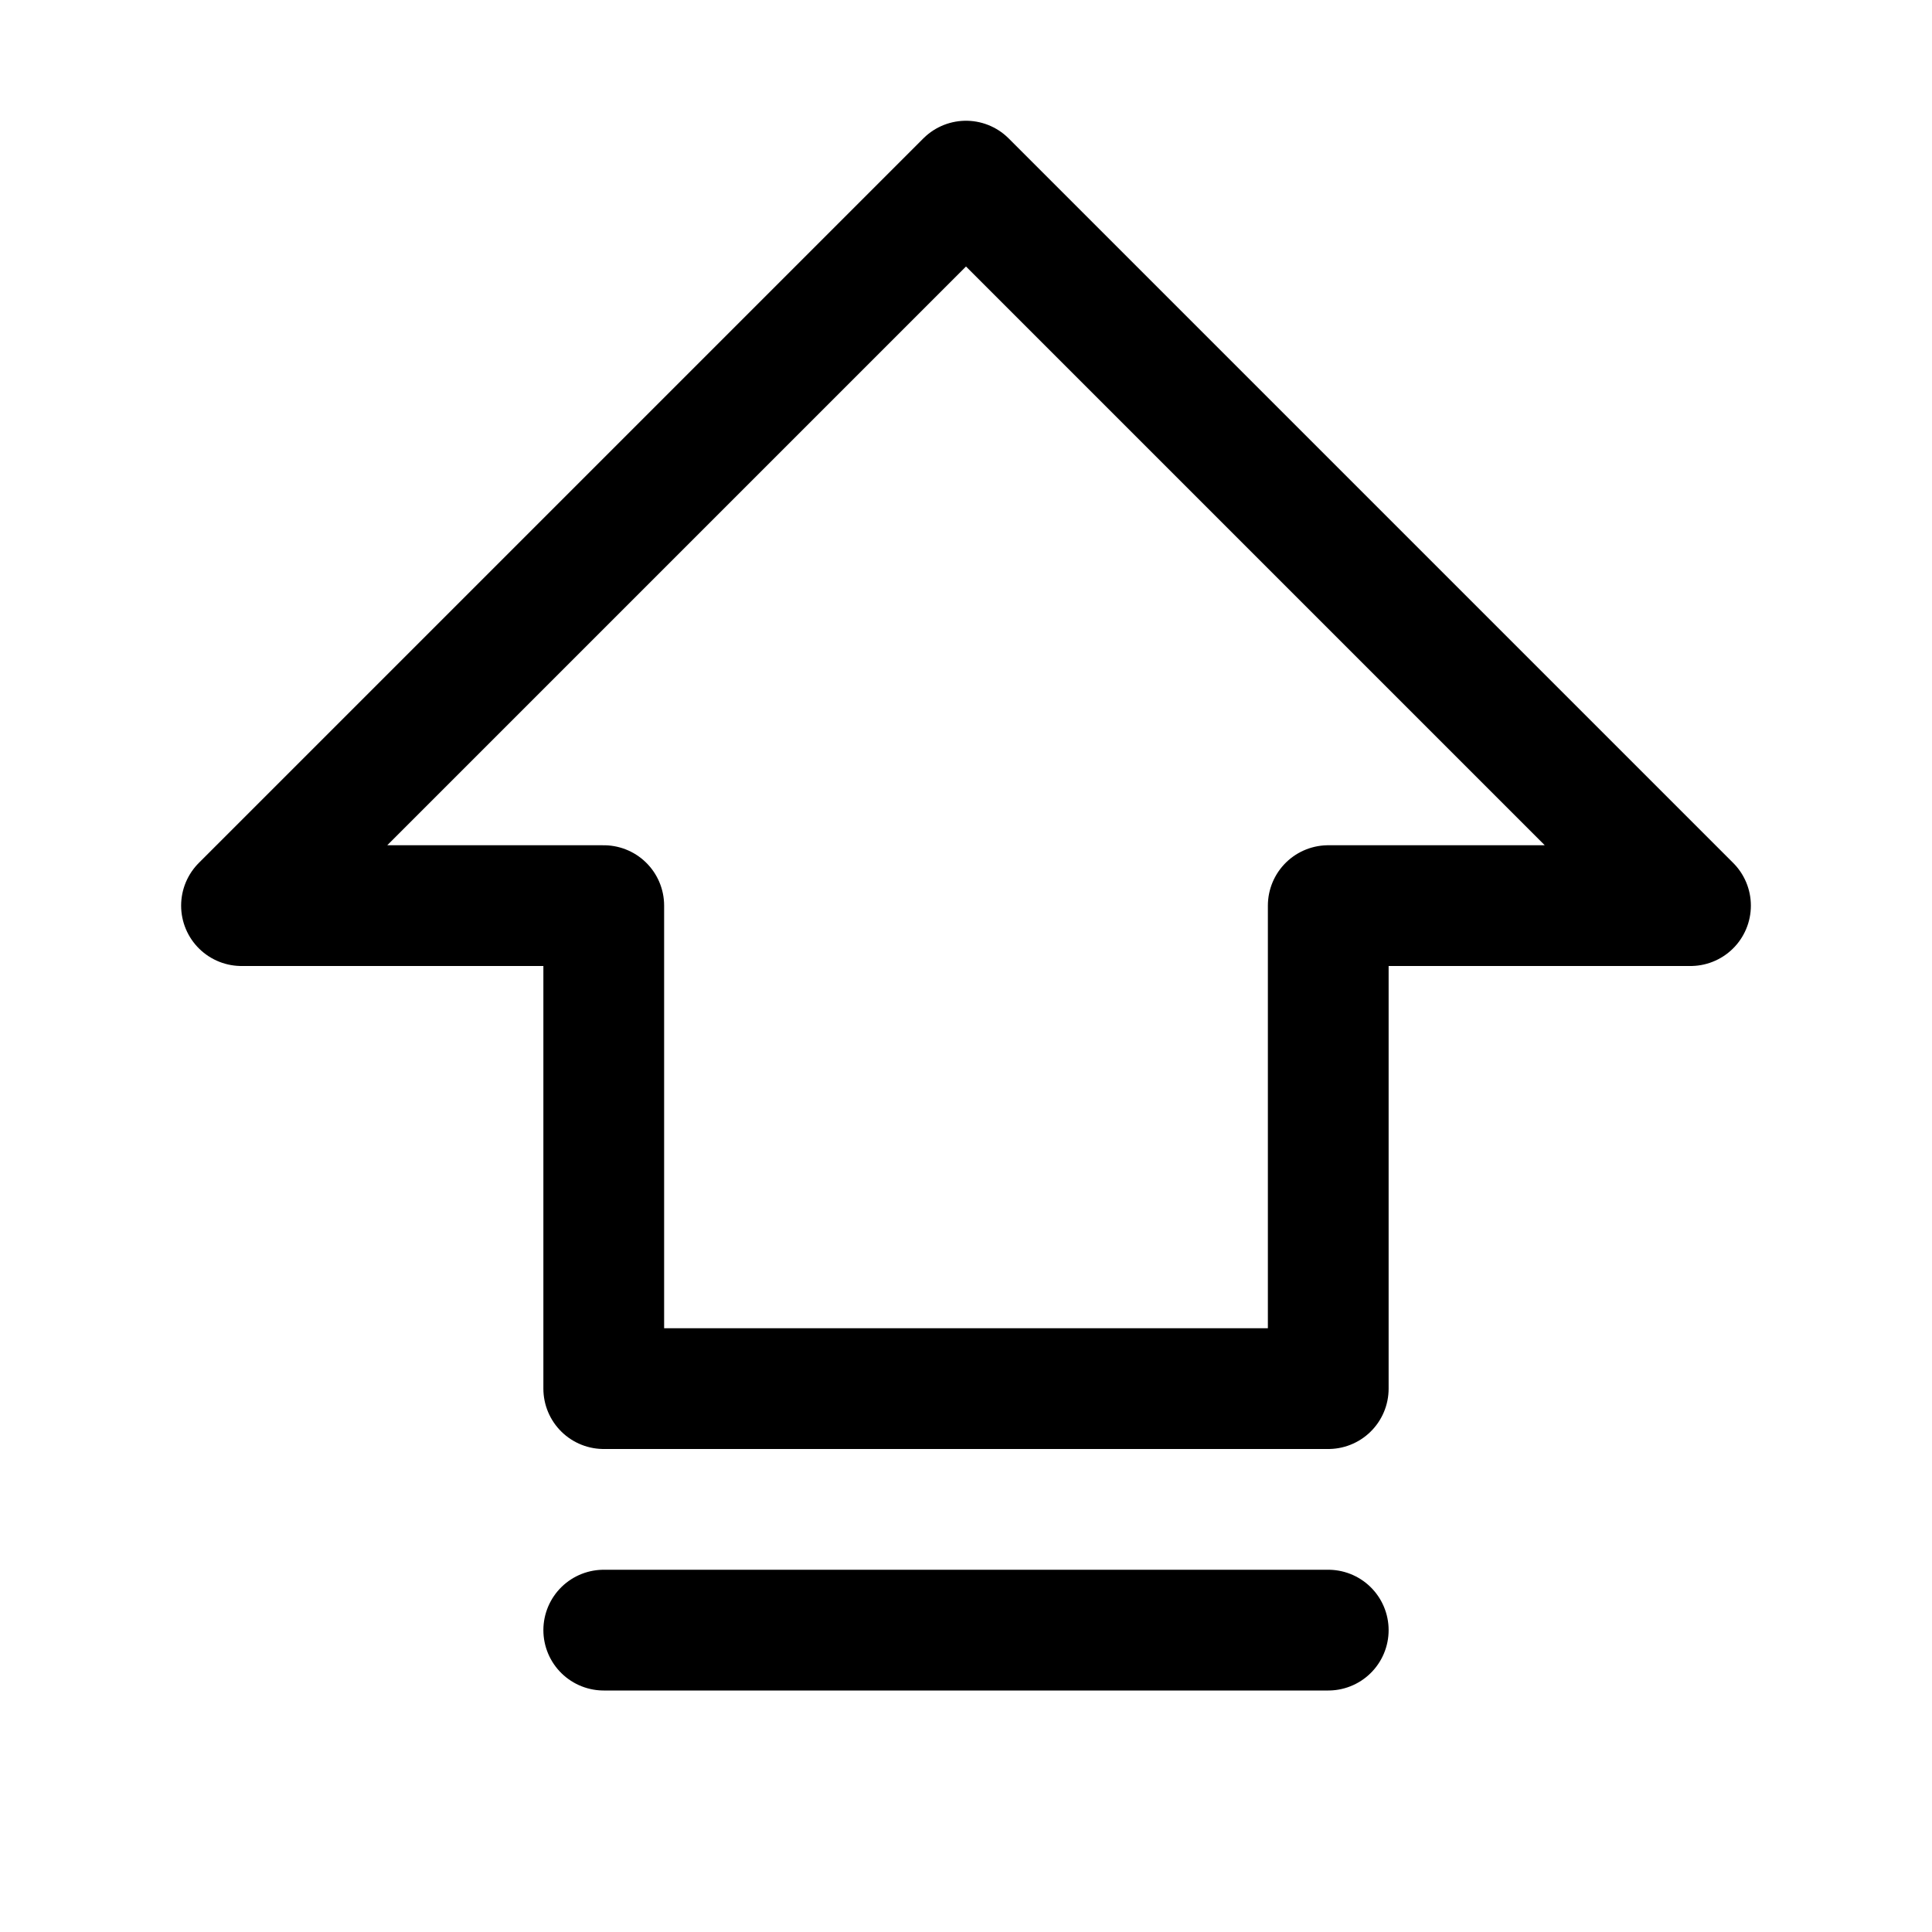
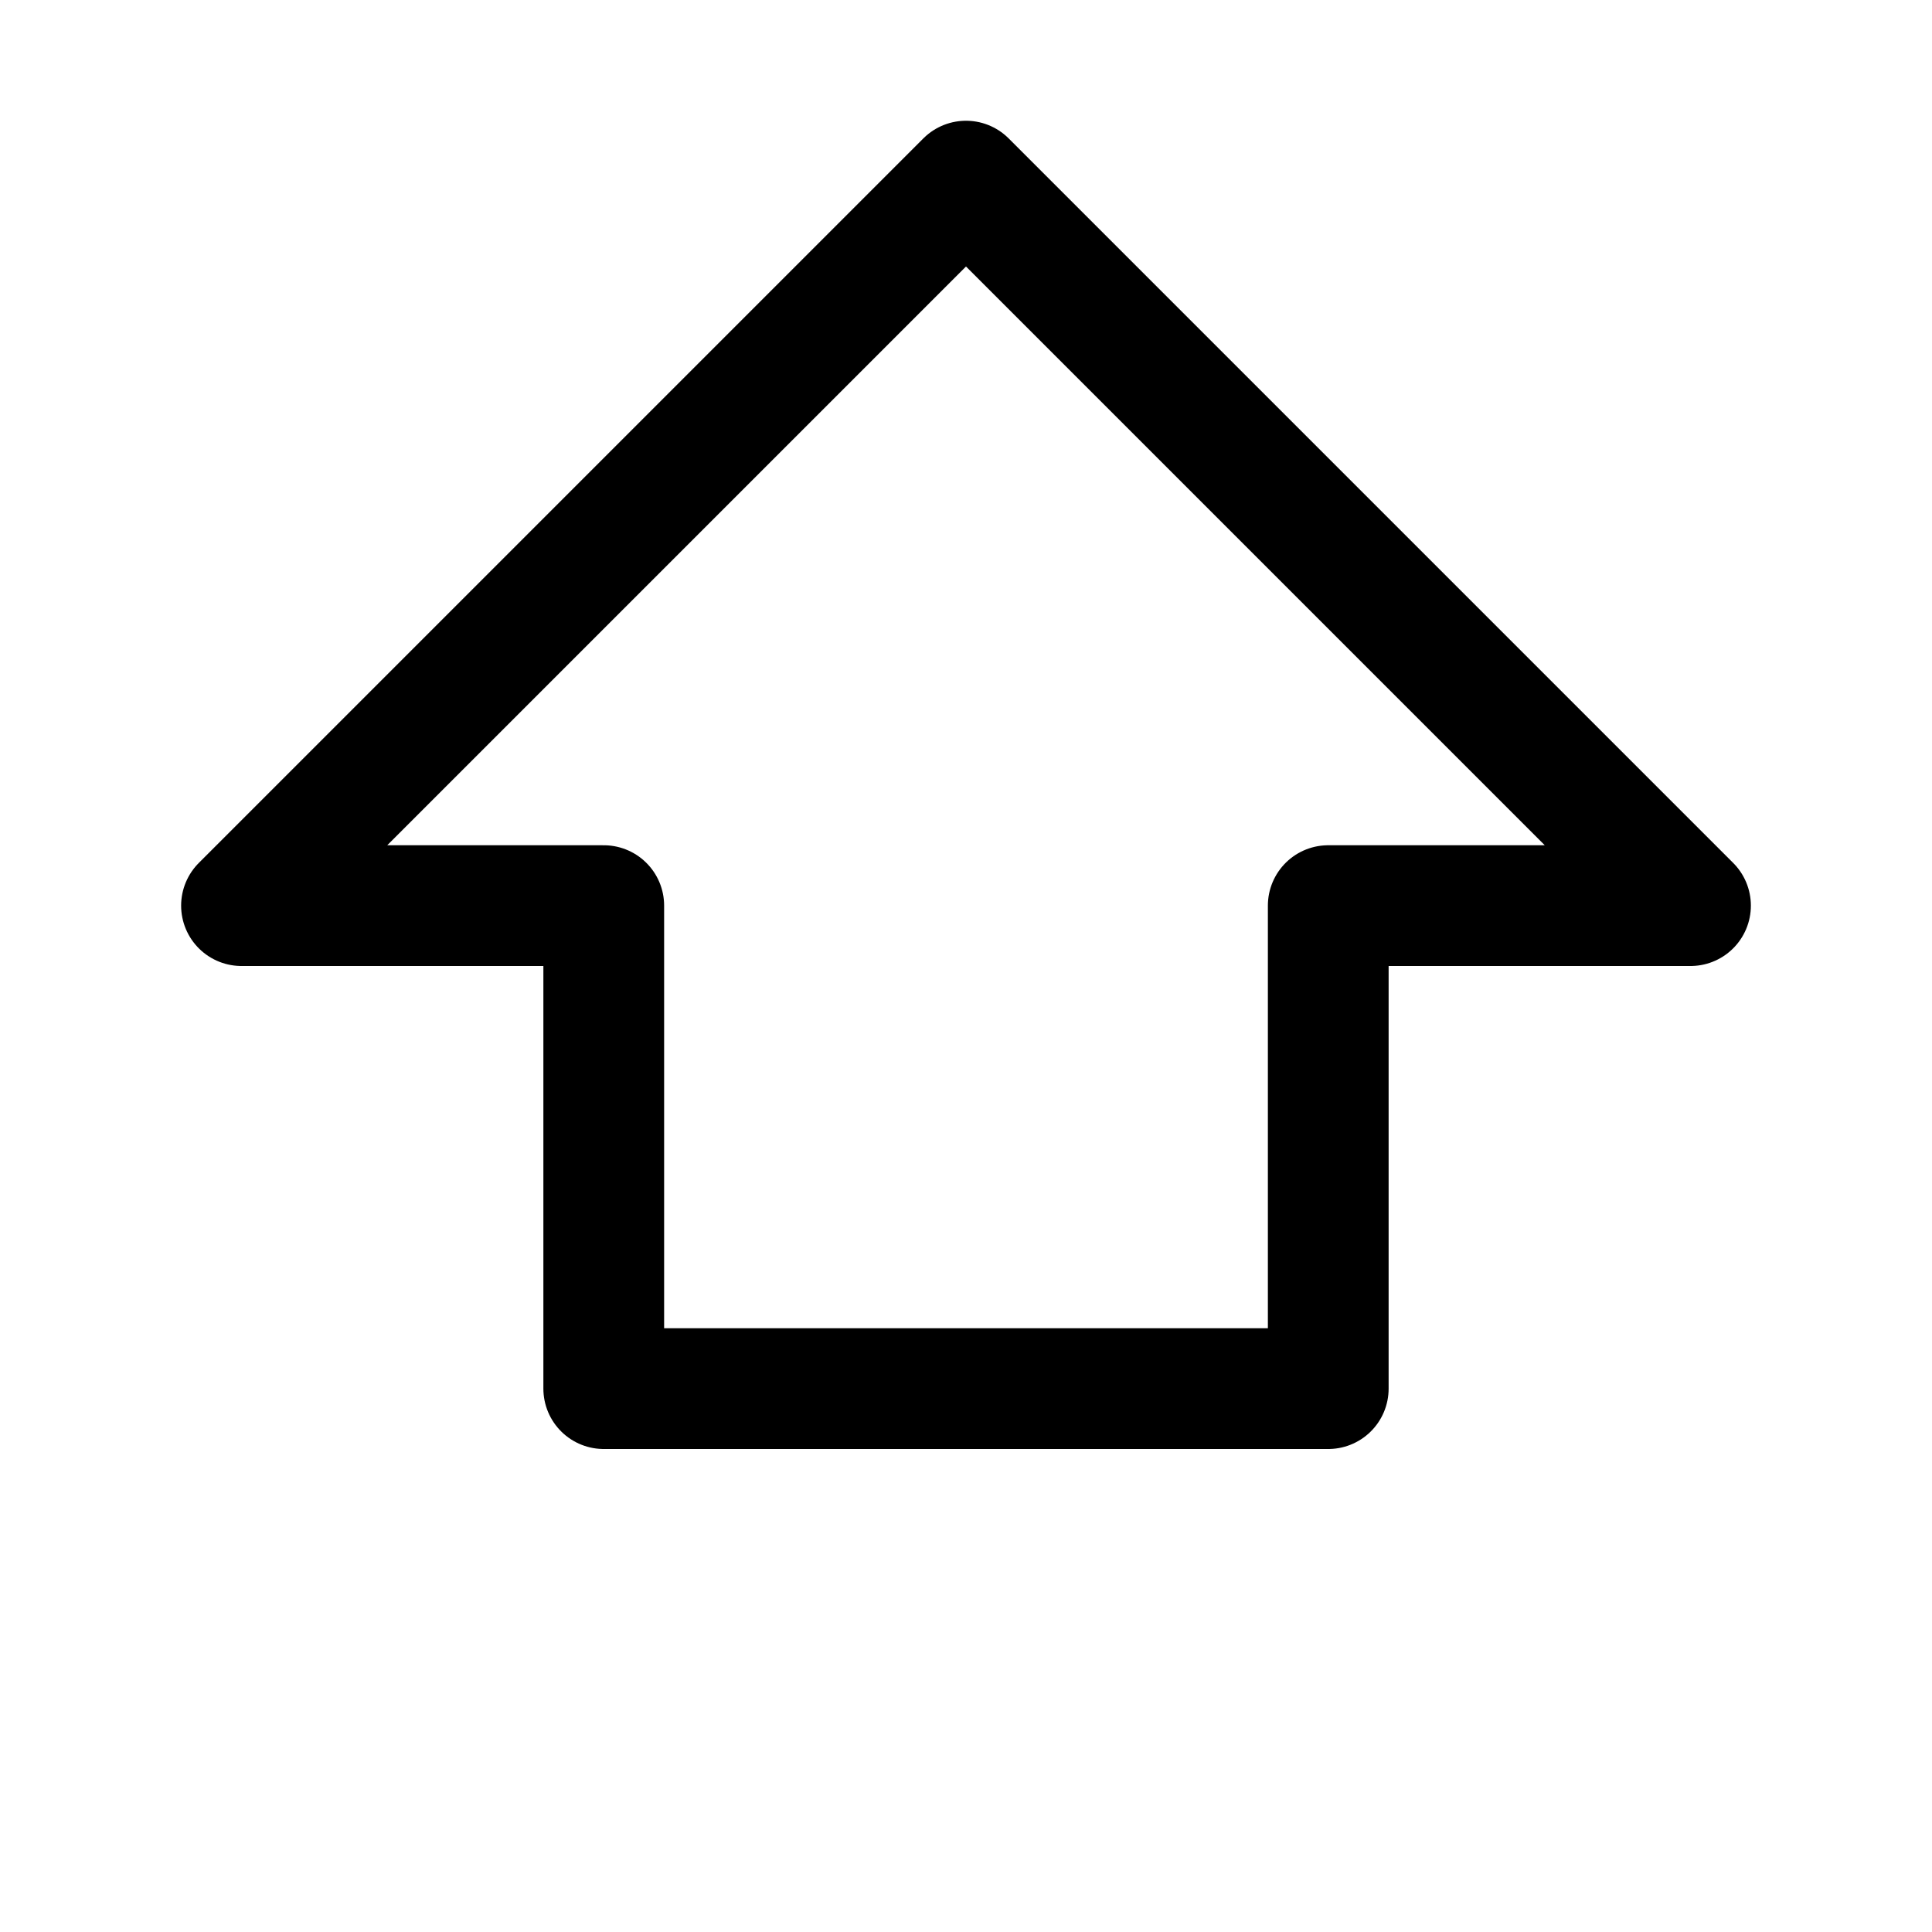
<svg xmlns="http://www.w3.org/2000/svg" viewBox="0 0 256 256">
-   <rect width="256" height="256" fill="none" />
  <polygon points="32 120 128 24 224 120 176 120 176 184 80 184 80 120 32 120" fill="none" stroke="#000" stroke-linecap="round" stroke-linejoin="round" stroke-width="16" />
-   <line x1="176" y1="216" x2="80" y2="216" fill="none" stroke="#000" stroke-linecap="round" stroke-linejoin="round" stroke-width="16" />
</svg>